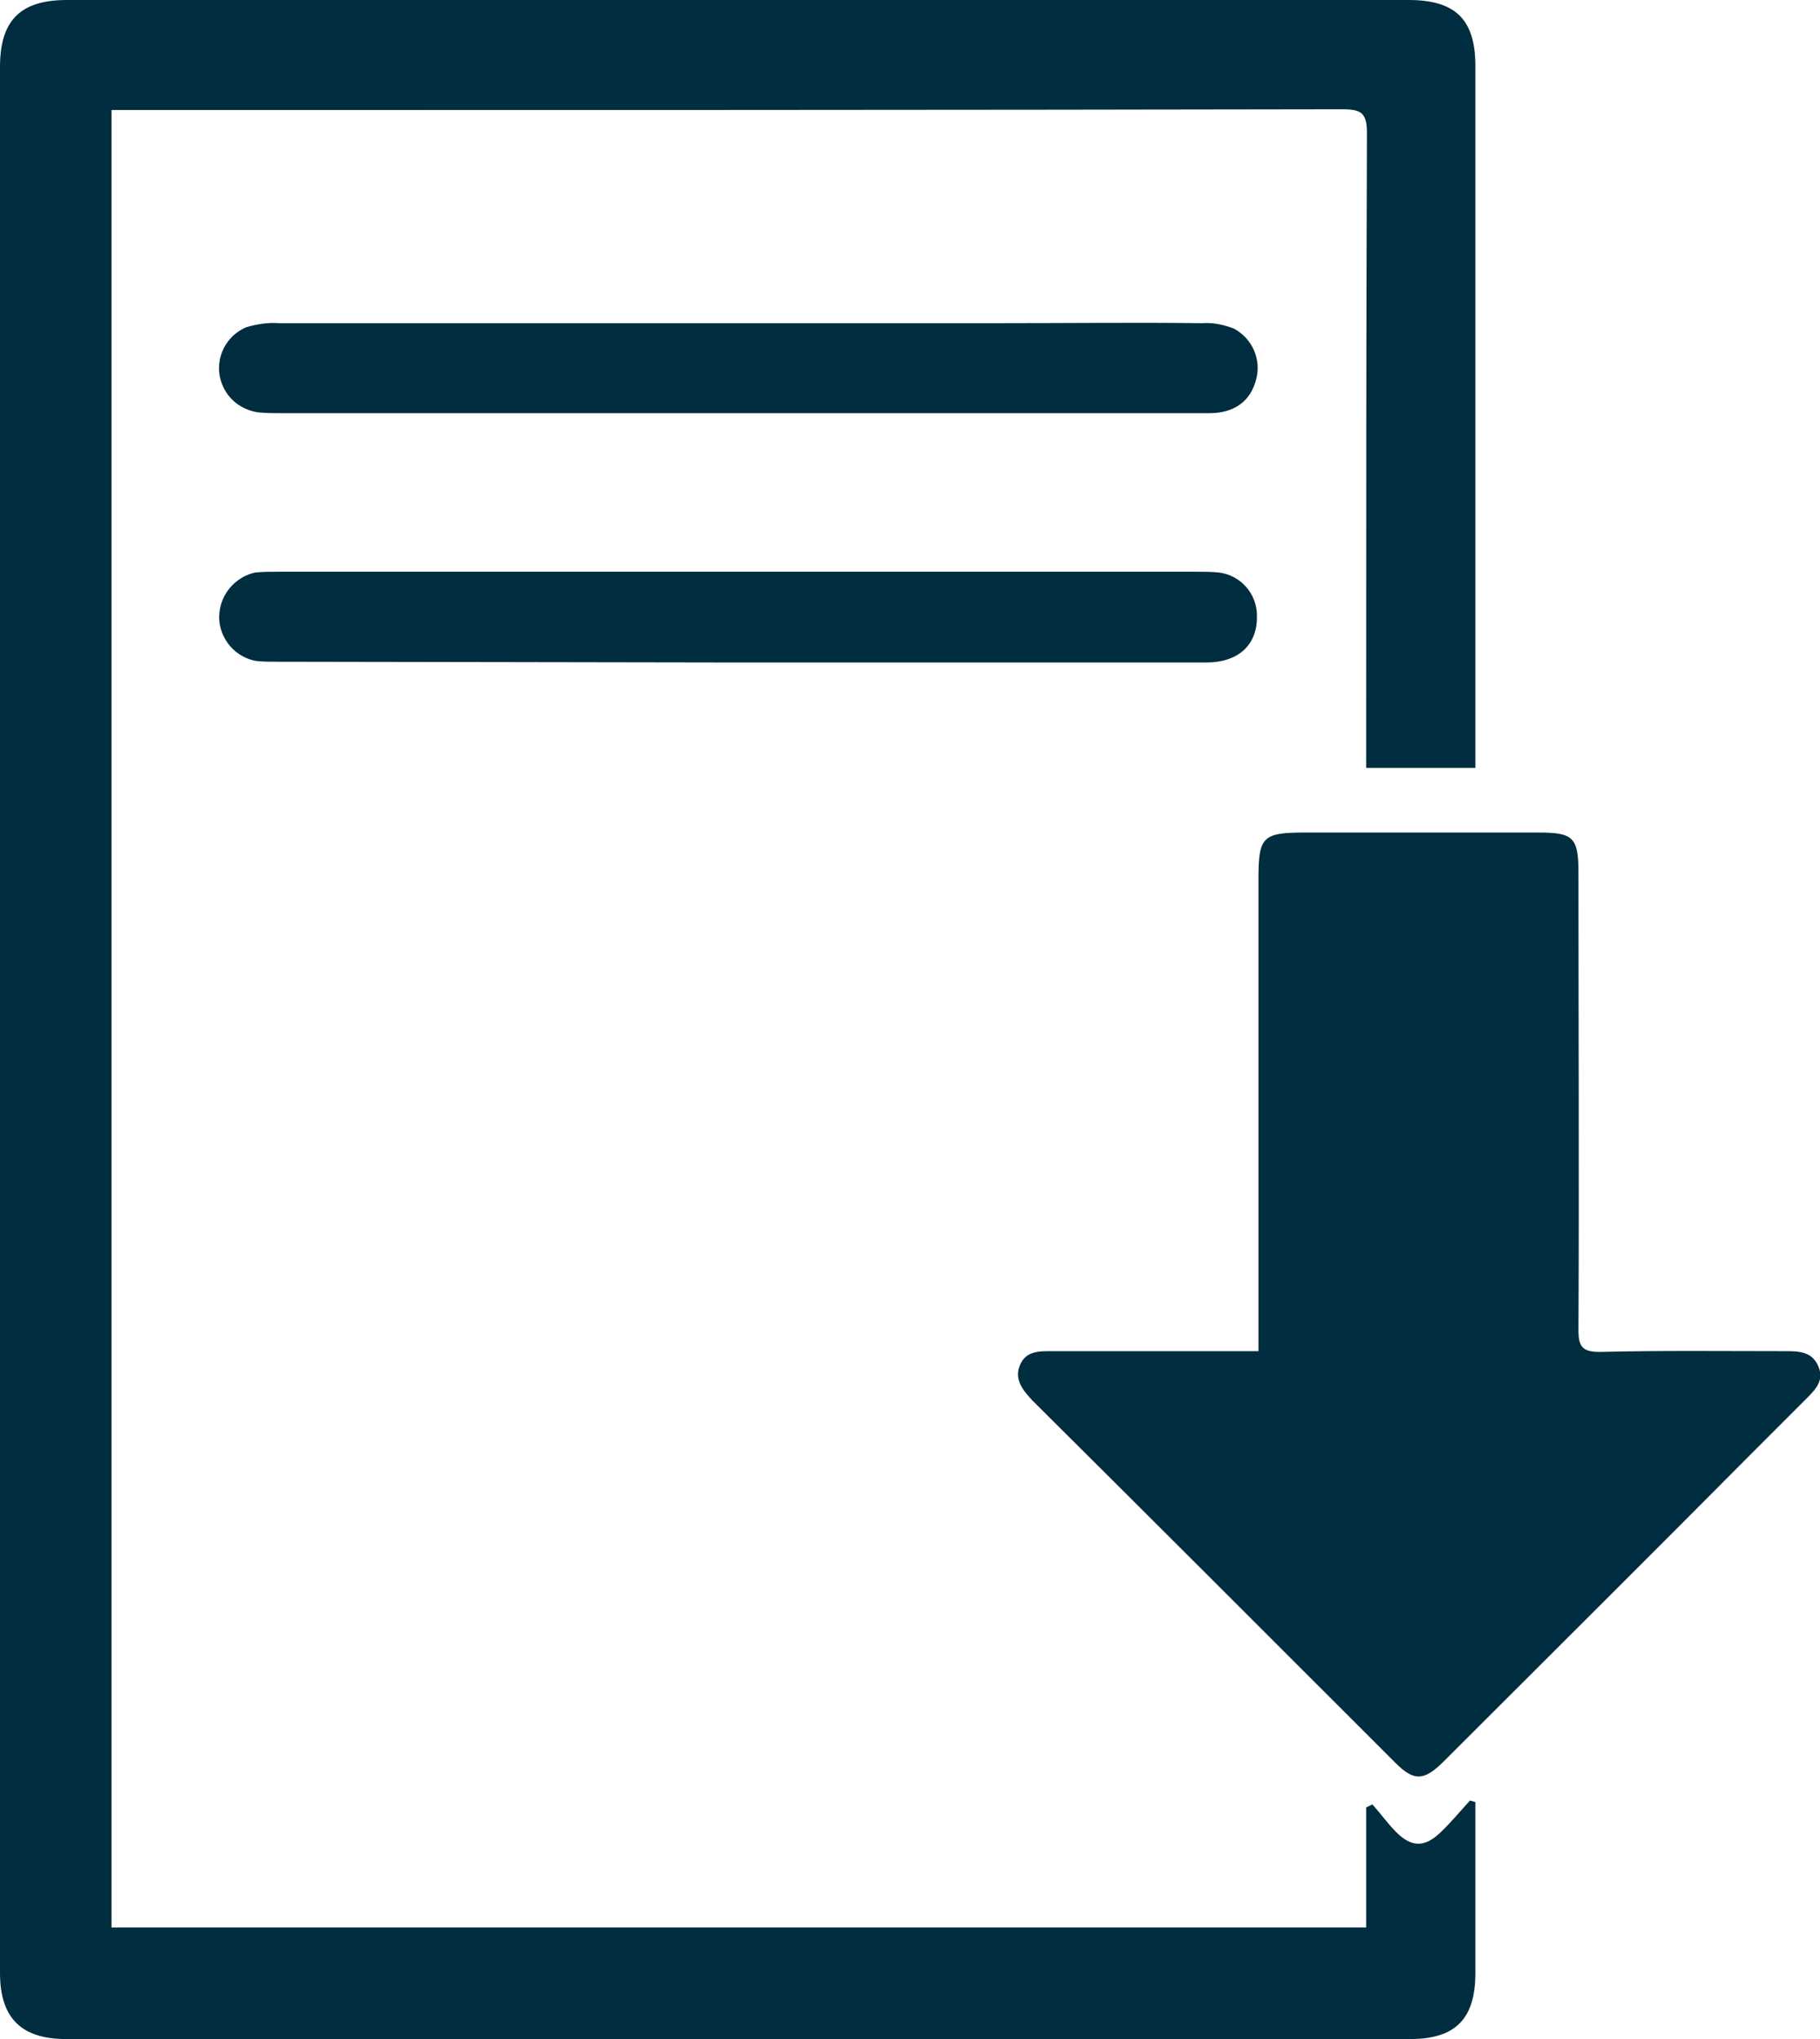
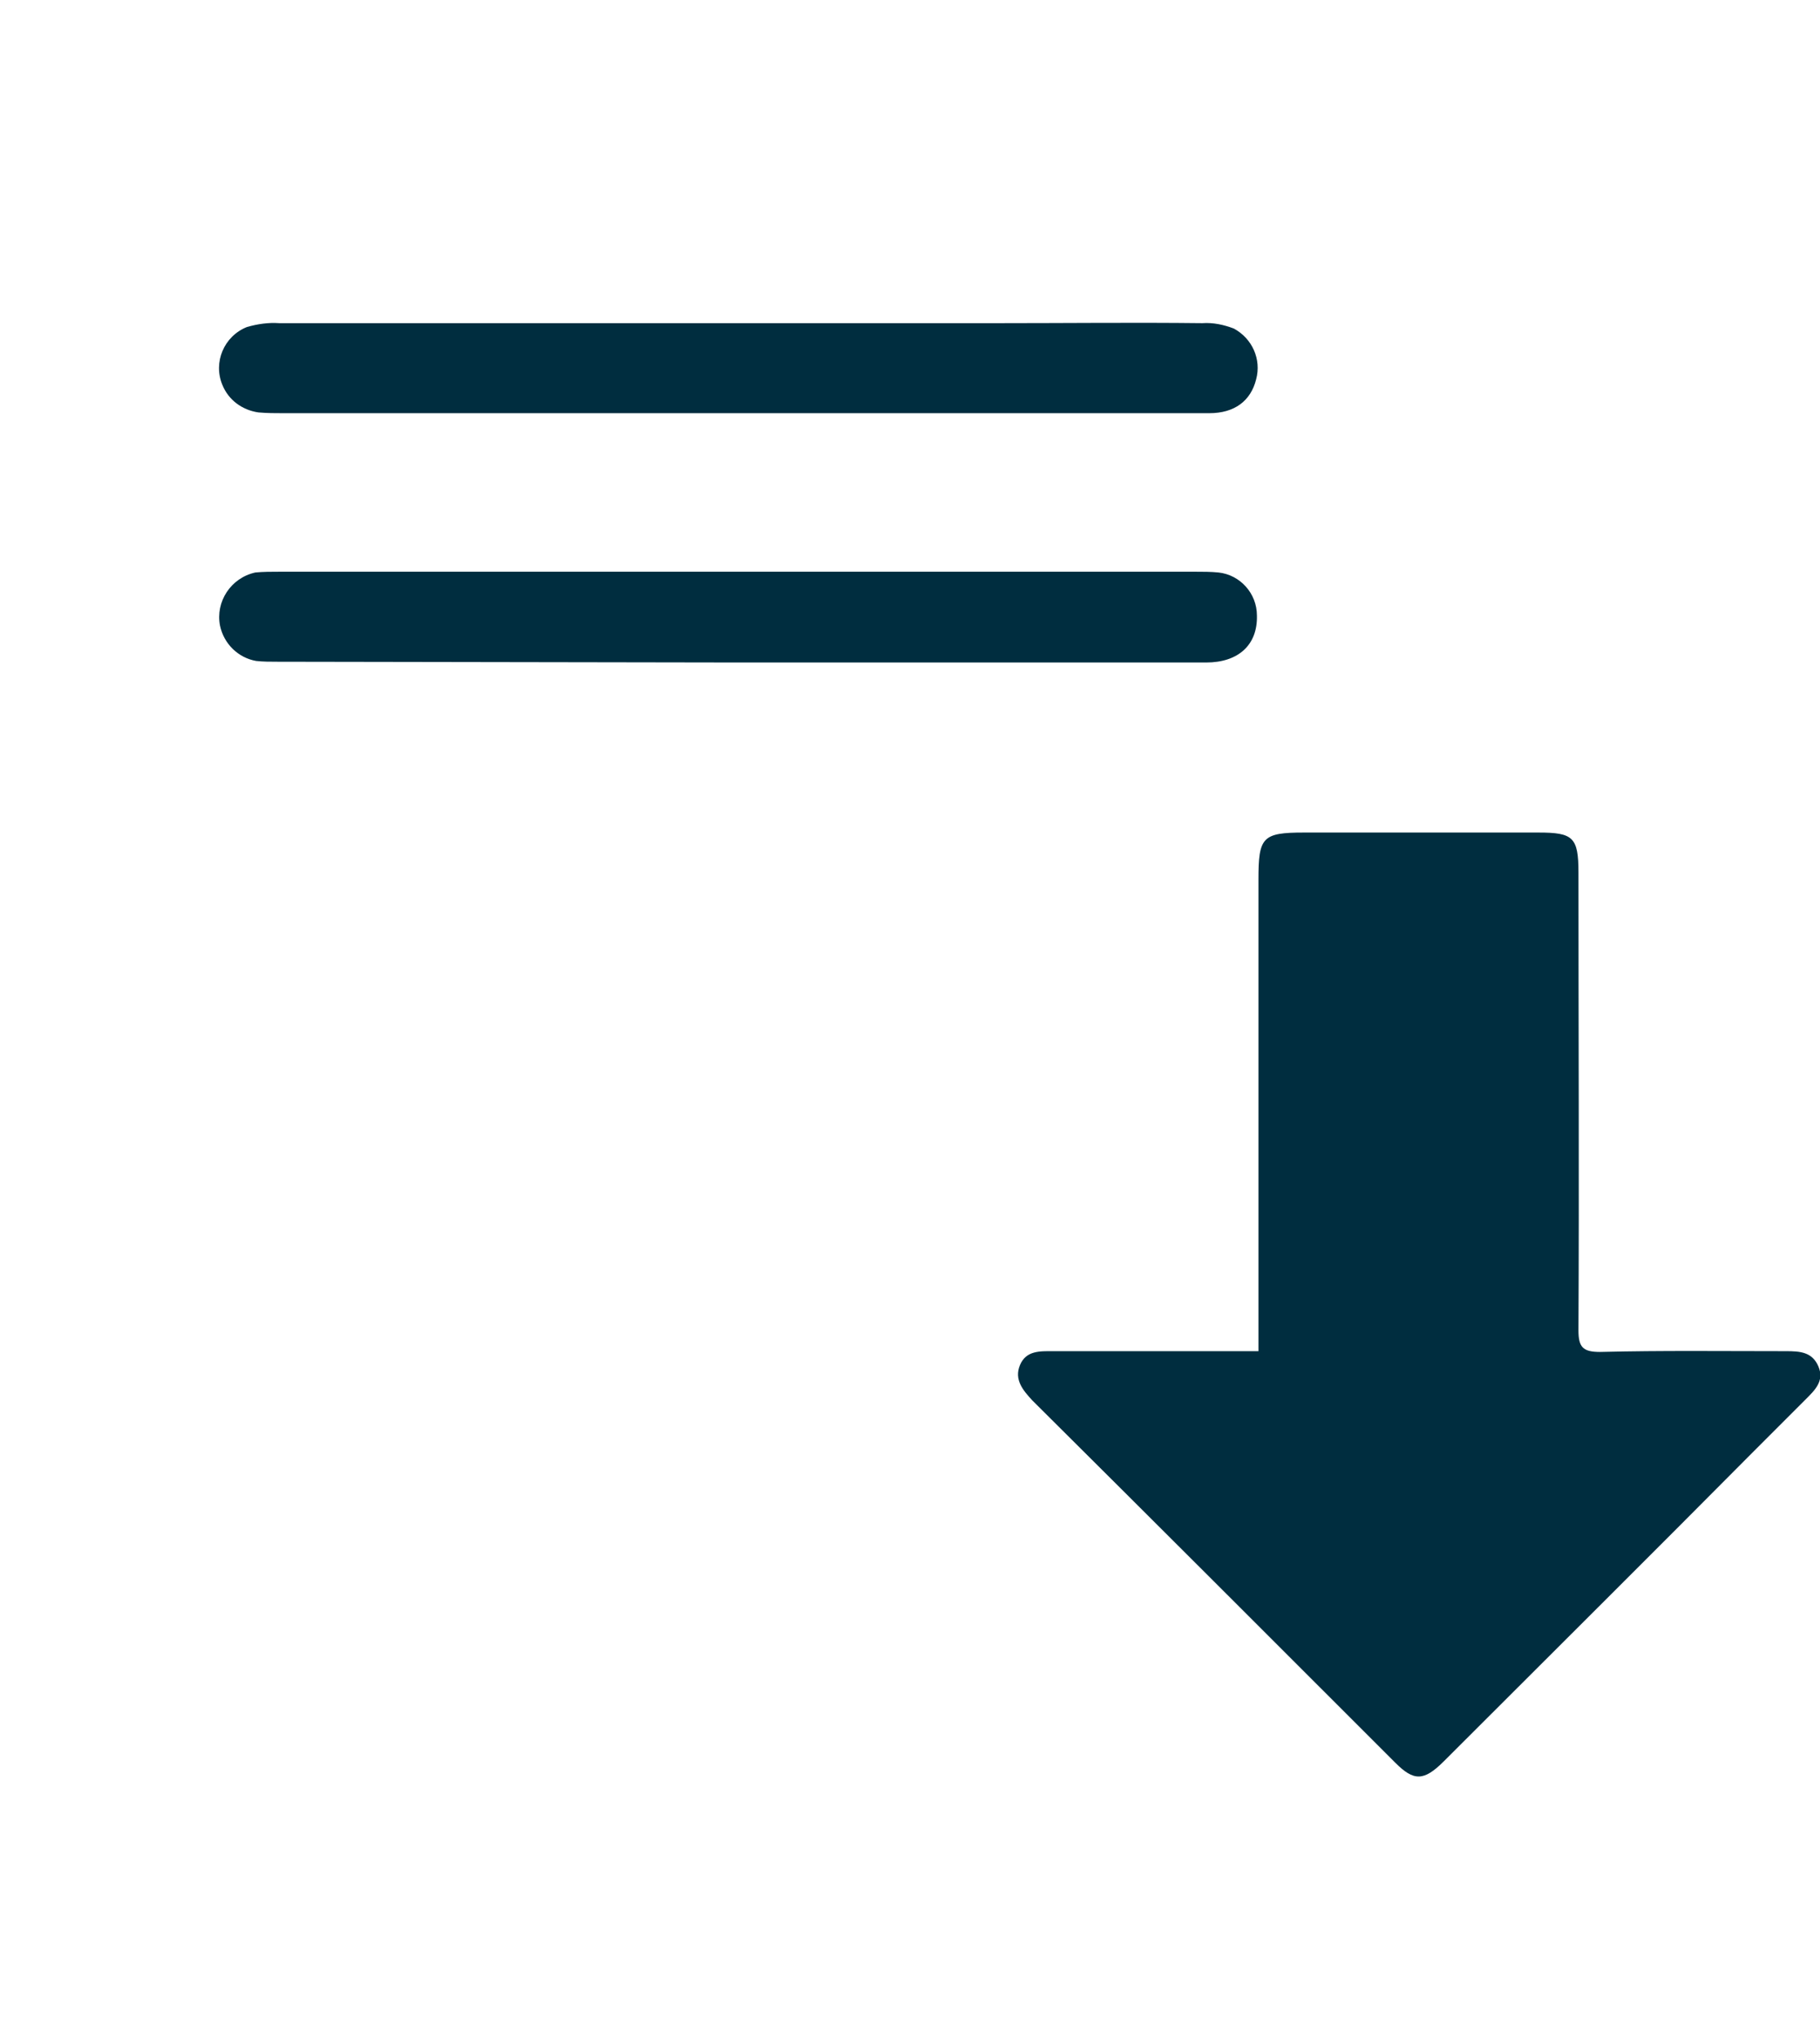
<svg xmlns="http://www.w3.org/2000/svg" xml:space="preserve" id="Layer_1" x="0" y="0" style="enable-background:new 0 0 236.6 265" version="1.1" viewBox="0 0 236.6 265">
  <style>
        .st0{fill:#002d3f
        }
    </style>
-   <path d="M191.1 234c-1.3 1.4-2.5 2.9-3.9 4.2-2 1.9-3.7 1.9-5.7-.1-1.1-1.1-2-2.4-3.1-3.6l-.8.4v15.6H14.5V14.3h2.8c52.4 0 104.8 0 157.2-.1 2.5 0 3.2.5 3.2 3.1-.1 28.1-.1 51.1-.1 79.2v3.3h14.2V8.6c0-6.1-2.6-8.6-8.7-8.6H8.7C2.7 0 0 2.6 0 8.7v247.7c0 5.9 2.8 8.6 8.6 8.6h174.7c5.9 0 8.5-2.6 8.5-8.6v-22.2l-.7-.2z" class="st0" />
  <path d="M163.6 175.6h-26.7c-1.7 0-3.5-.1-4.3 1.8s.4 3.3 1.6 4.6c15.8 15.7 31.5 31.4 47.2 47.1 2.4 2.4 3.7 2.4 6.3-.2 13.4-13.4 26.9-26.8 40.3-40.3l6.7-6.7c1.2-1.2 2.5-2.4 1.7-4.3s-2.4-2-4.2-2c-8.1 0-16.2-.1-24.2.1-2.2 0-2.8-.6-2.8-2.8.1-19.8 0-39.6 0-59.5 0-4.6-.7-5.2-5.2-5.2h-30.5c-5.4 0-5.9.6-5.9 6.1v61.3zM96.1 86.1h60.7c4.2 0 6.7-2.3 6.6-6.1 0-2.9-2.2-5.3-5-5.6-1-.1-2-.1-3-.1h-119c-1.1 0-2.2 0-3.2.1-3.2.7-5.2 3.8-4.6 6.9.5 2.4 2.4 4.2 4.7 4.6.9.1 1.8.1 2.8.1l60 .1zm.1-32.4h61c3.3 0 5.4-1.6 6.1-4.4.7-2.6-.5-5.3-2.9-6.6-1.3-.5-2.7-.8-4.1-.7-8.8-.1-17.7 0-26.5 0H36.3c-1.4-.1-2.8.1-4.2.5-3 1.2-4.4 4.6-3.2 7.5.8 2 2.6 3.3 4.7 3.6 1.1.1 2.2.1 3.2.1h59.4z" class="st0" />
</svg>